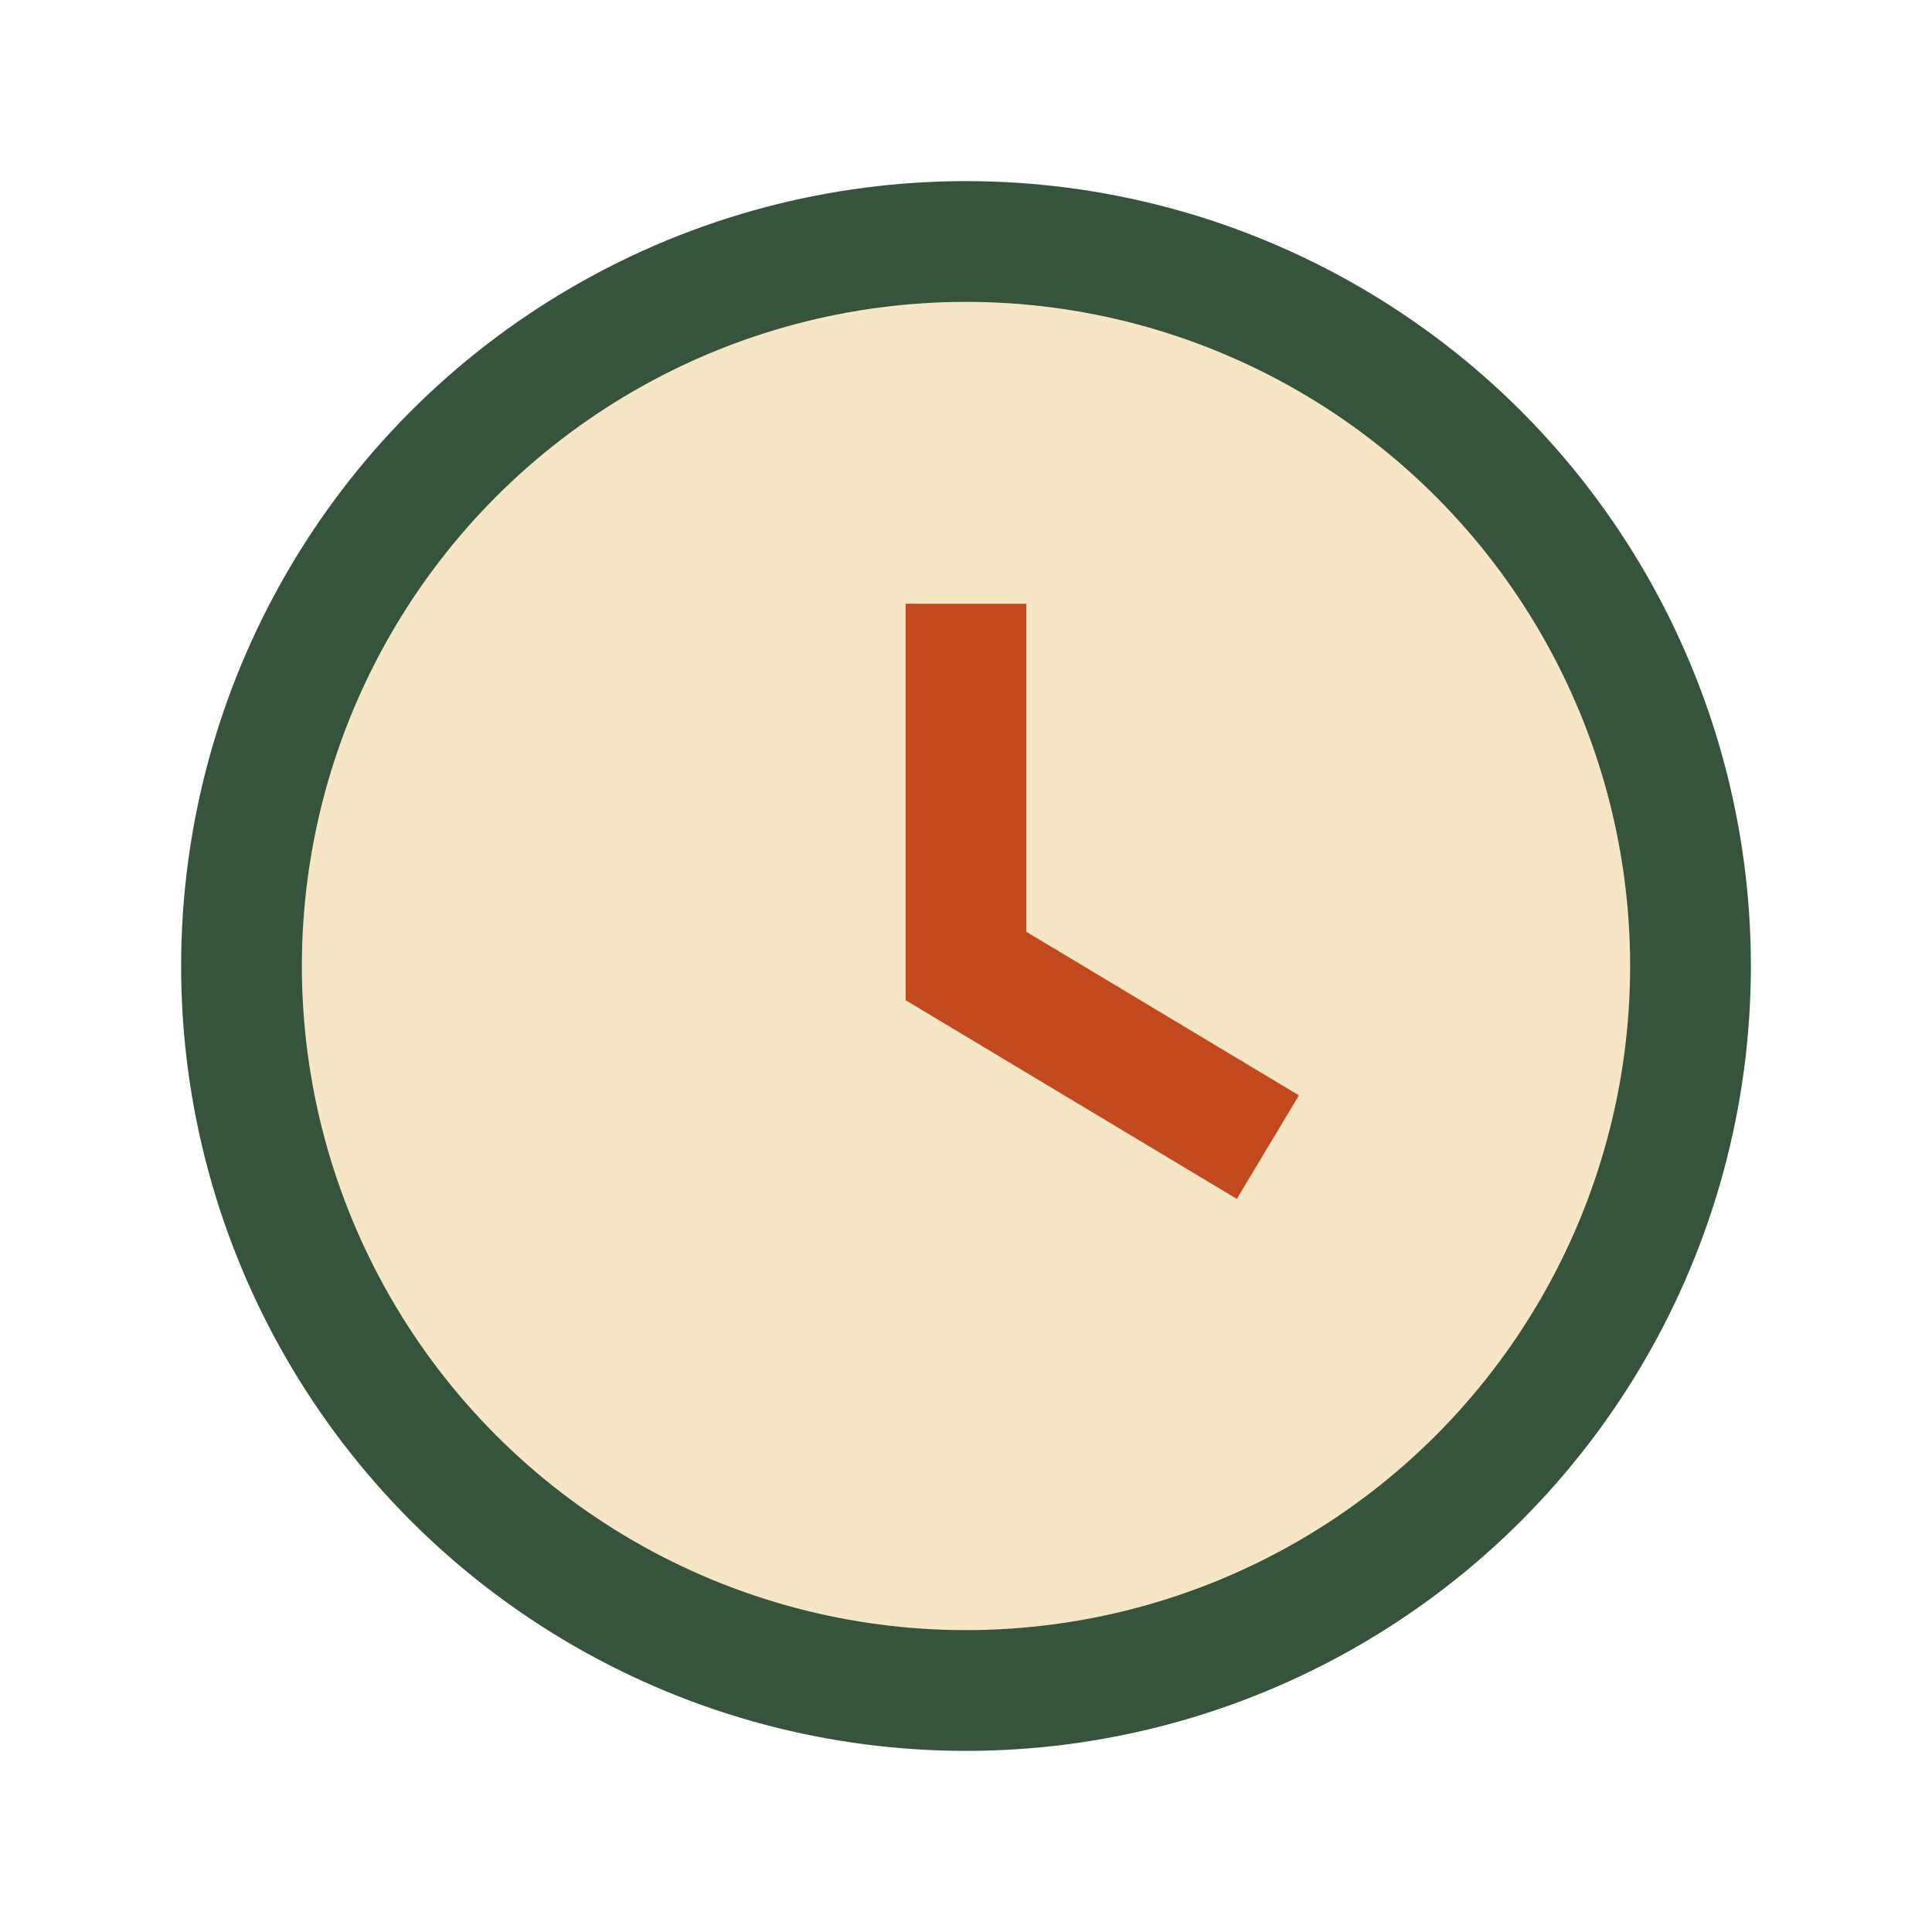
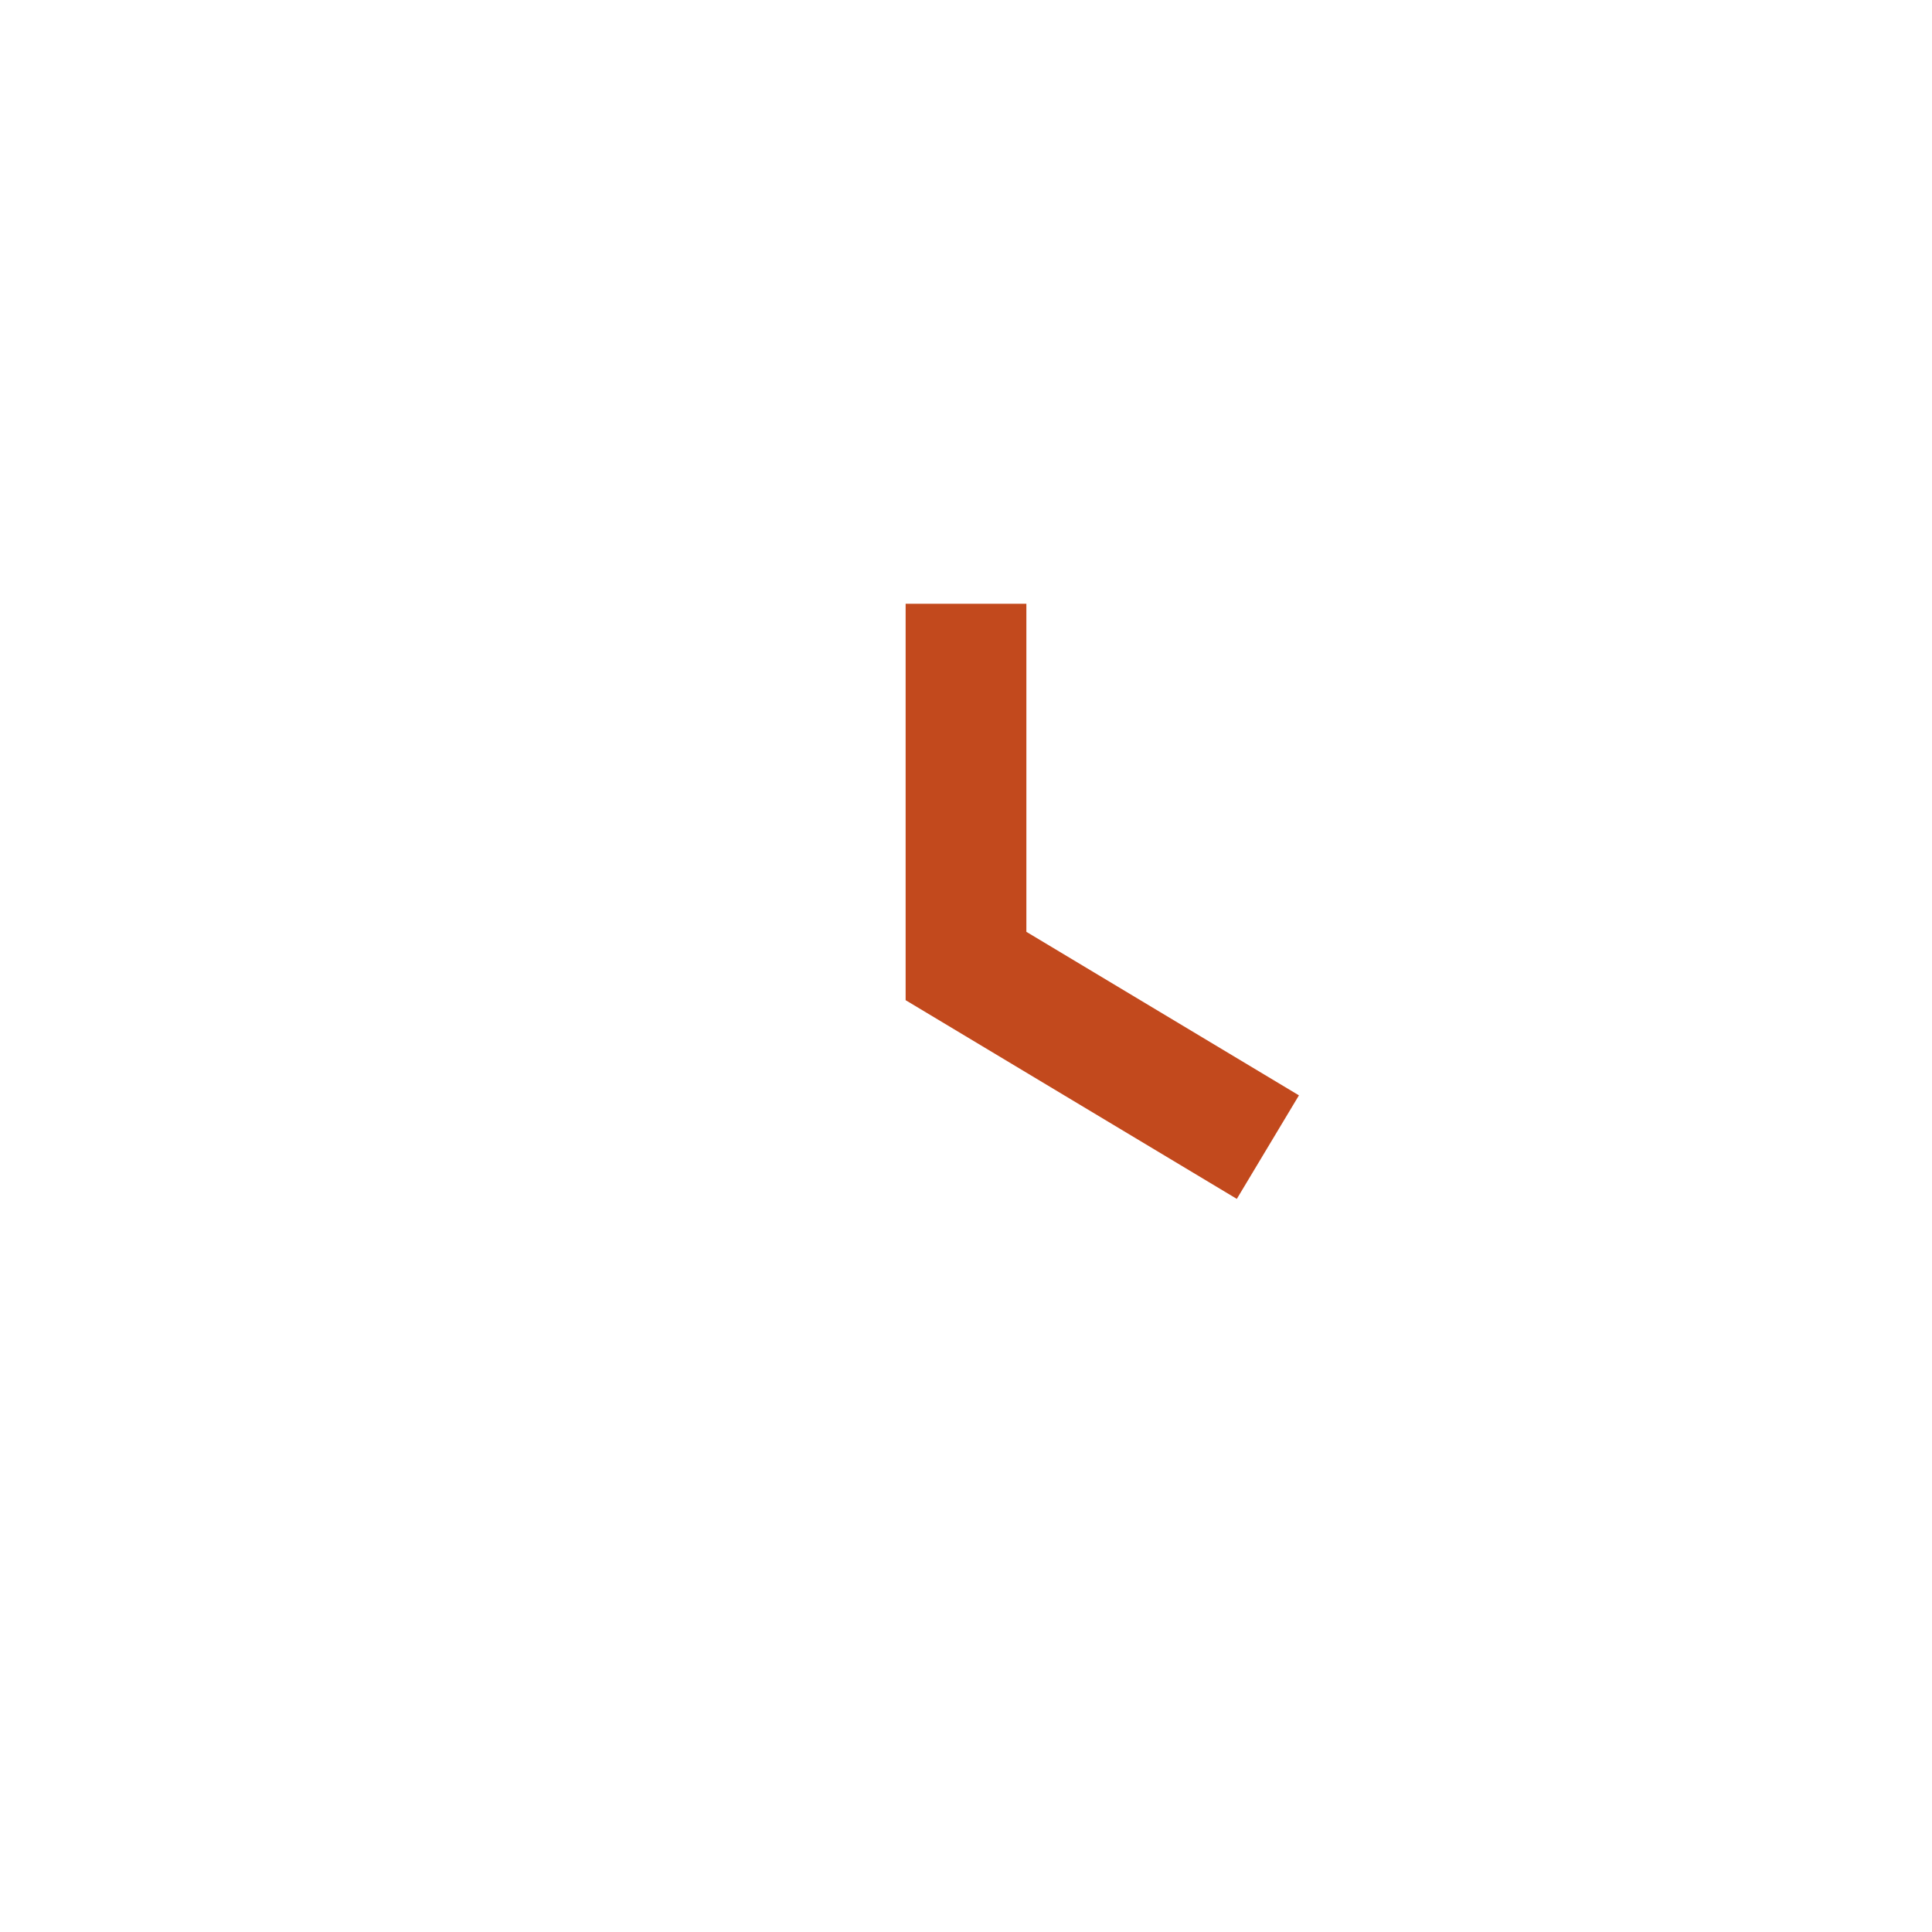
<svg xmlns="http://www.w3.org/2000/svg" width="32" height="32" viewBox="0 0 32 32">
-   <circle cx="16" cy="16" r="12" fill="#F6E6C5" stroke="#36543C" stroke-width="2" />
  <path d="M16 10v6l5 3" stroke="#C2491D" stroke-width="2" fill="none" />
</svg>